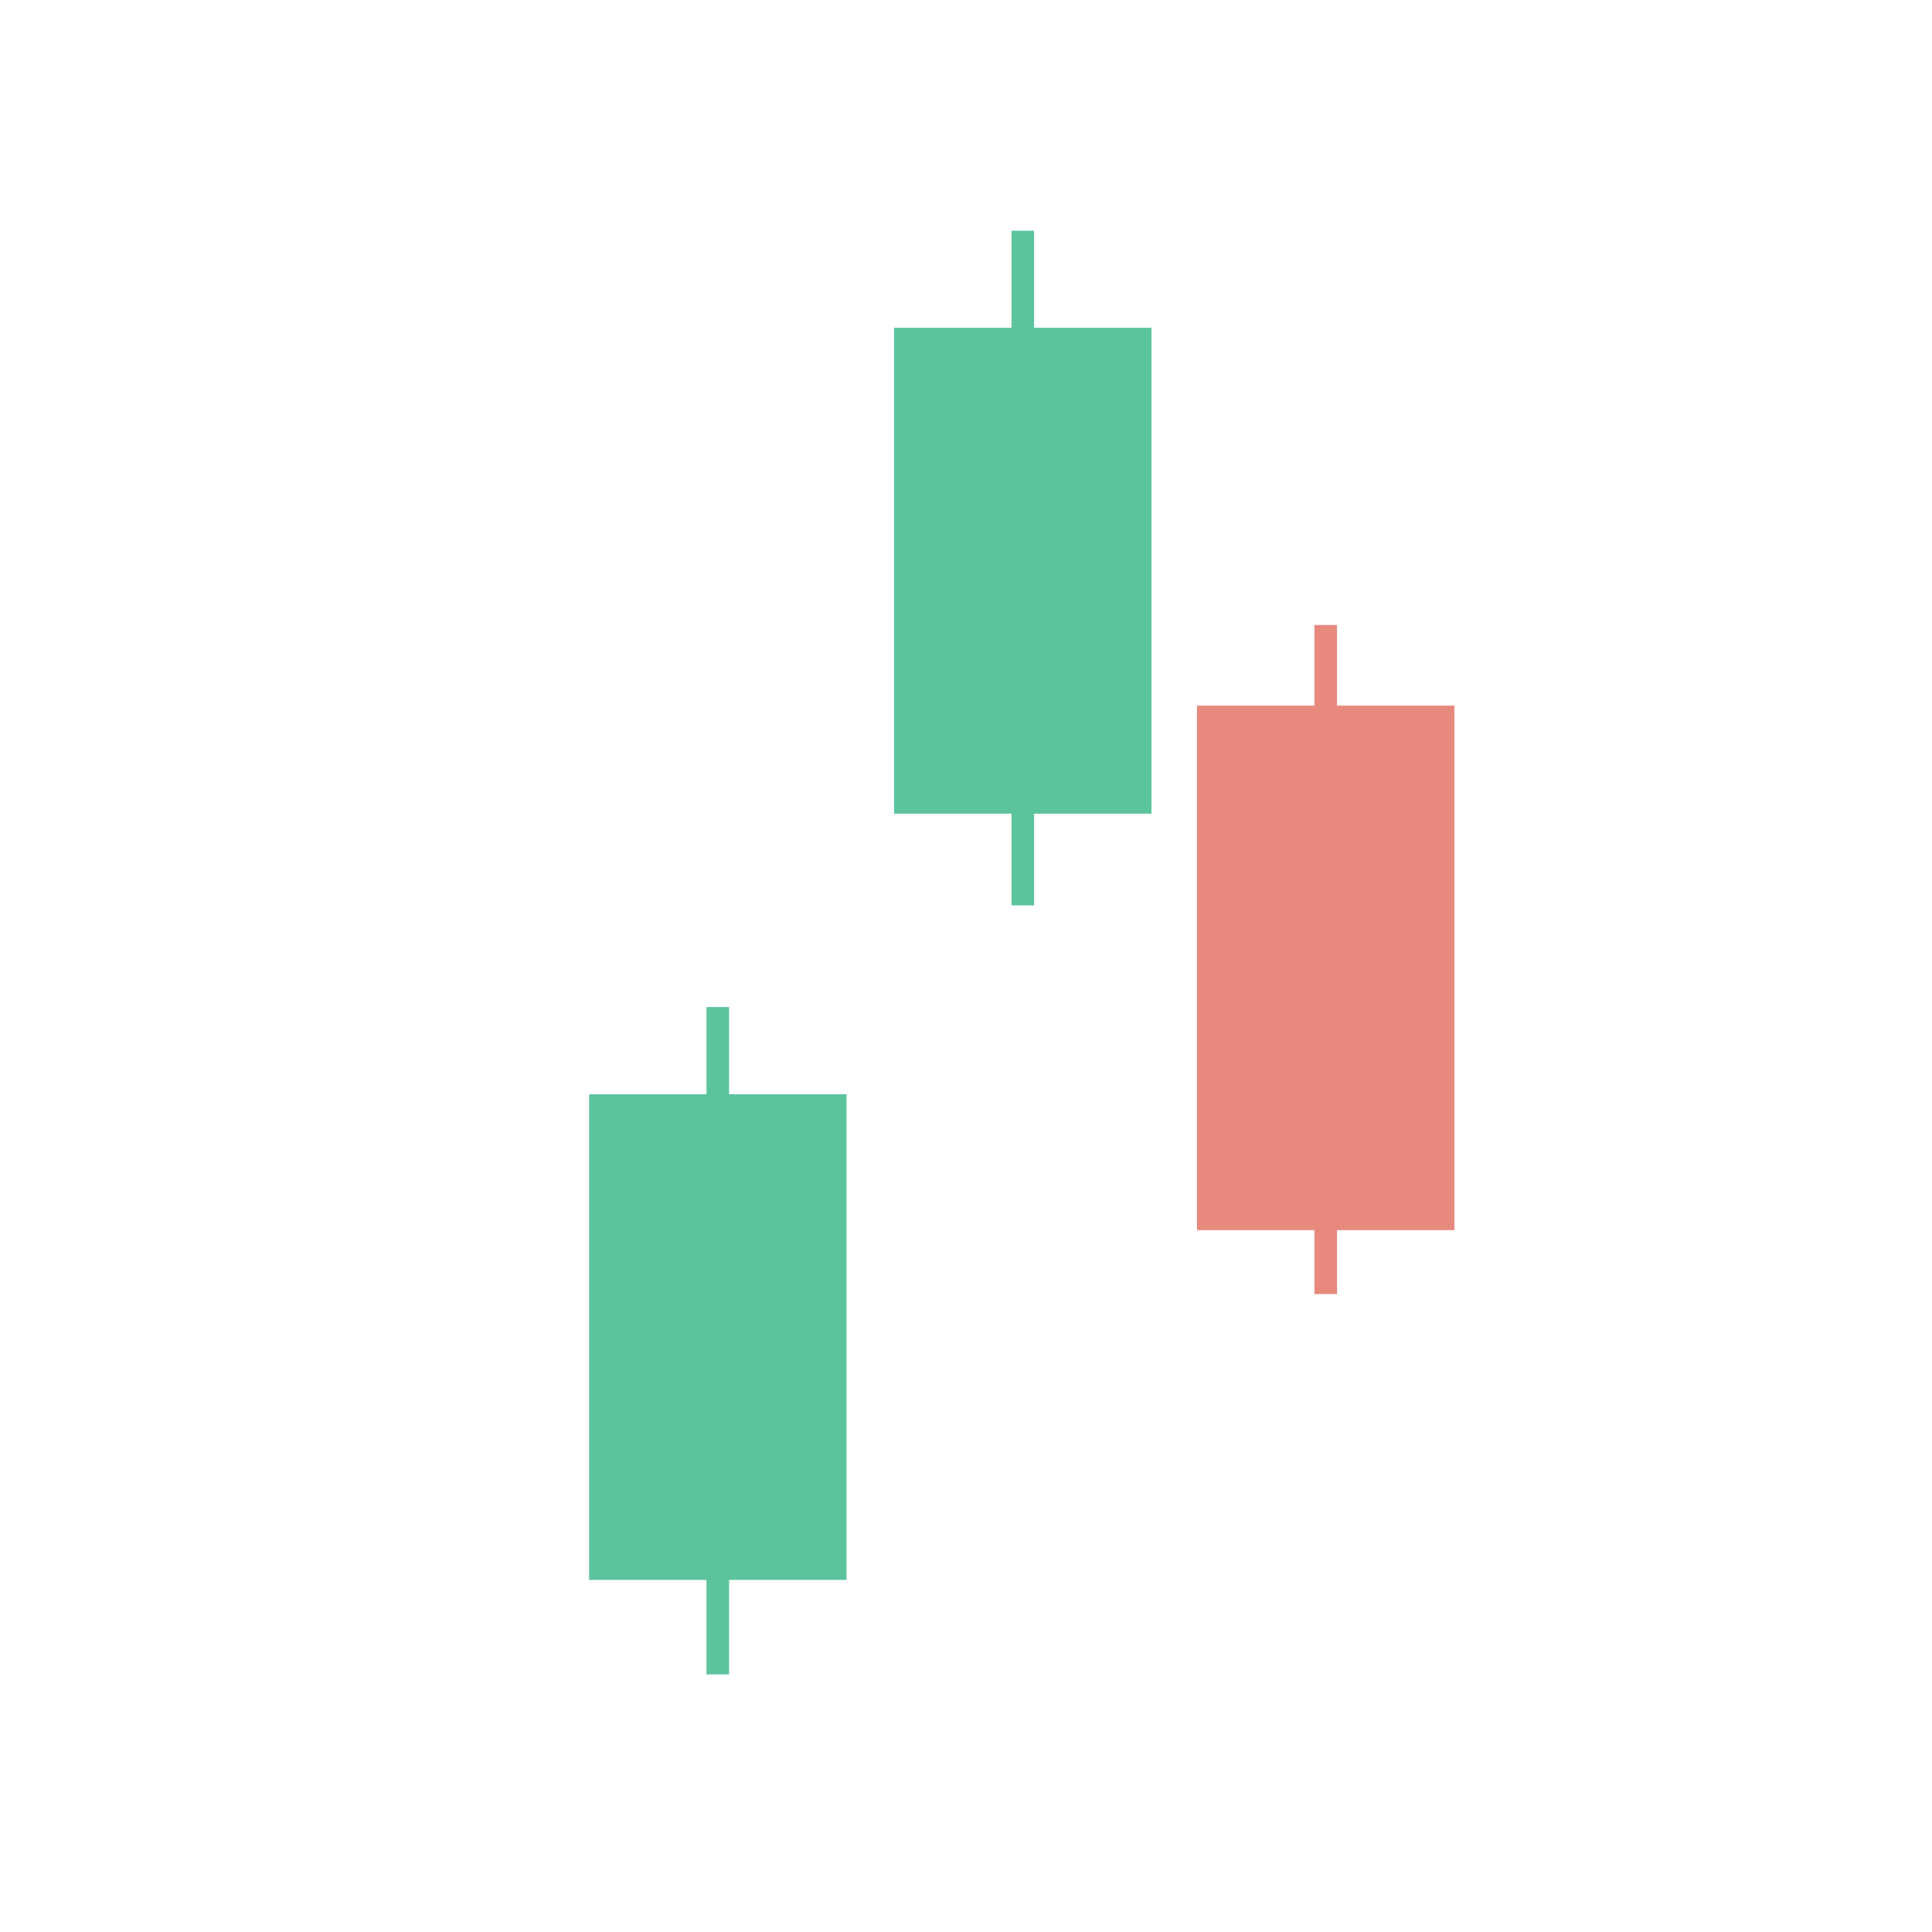
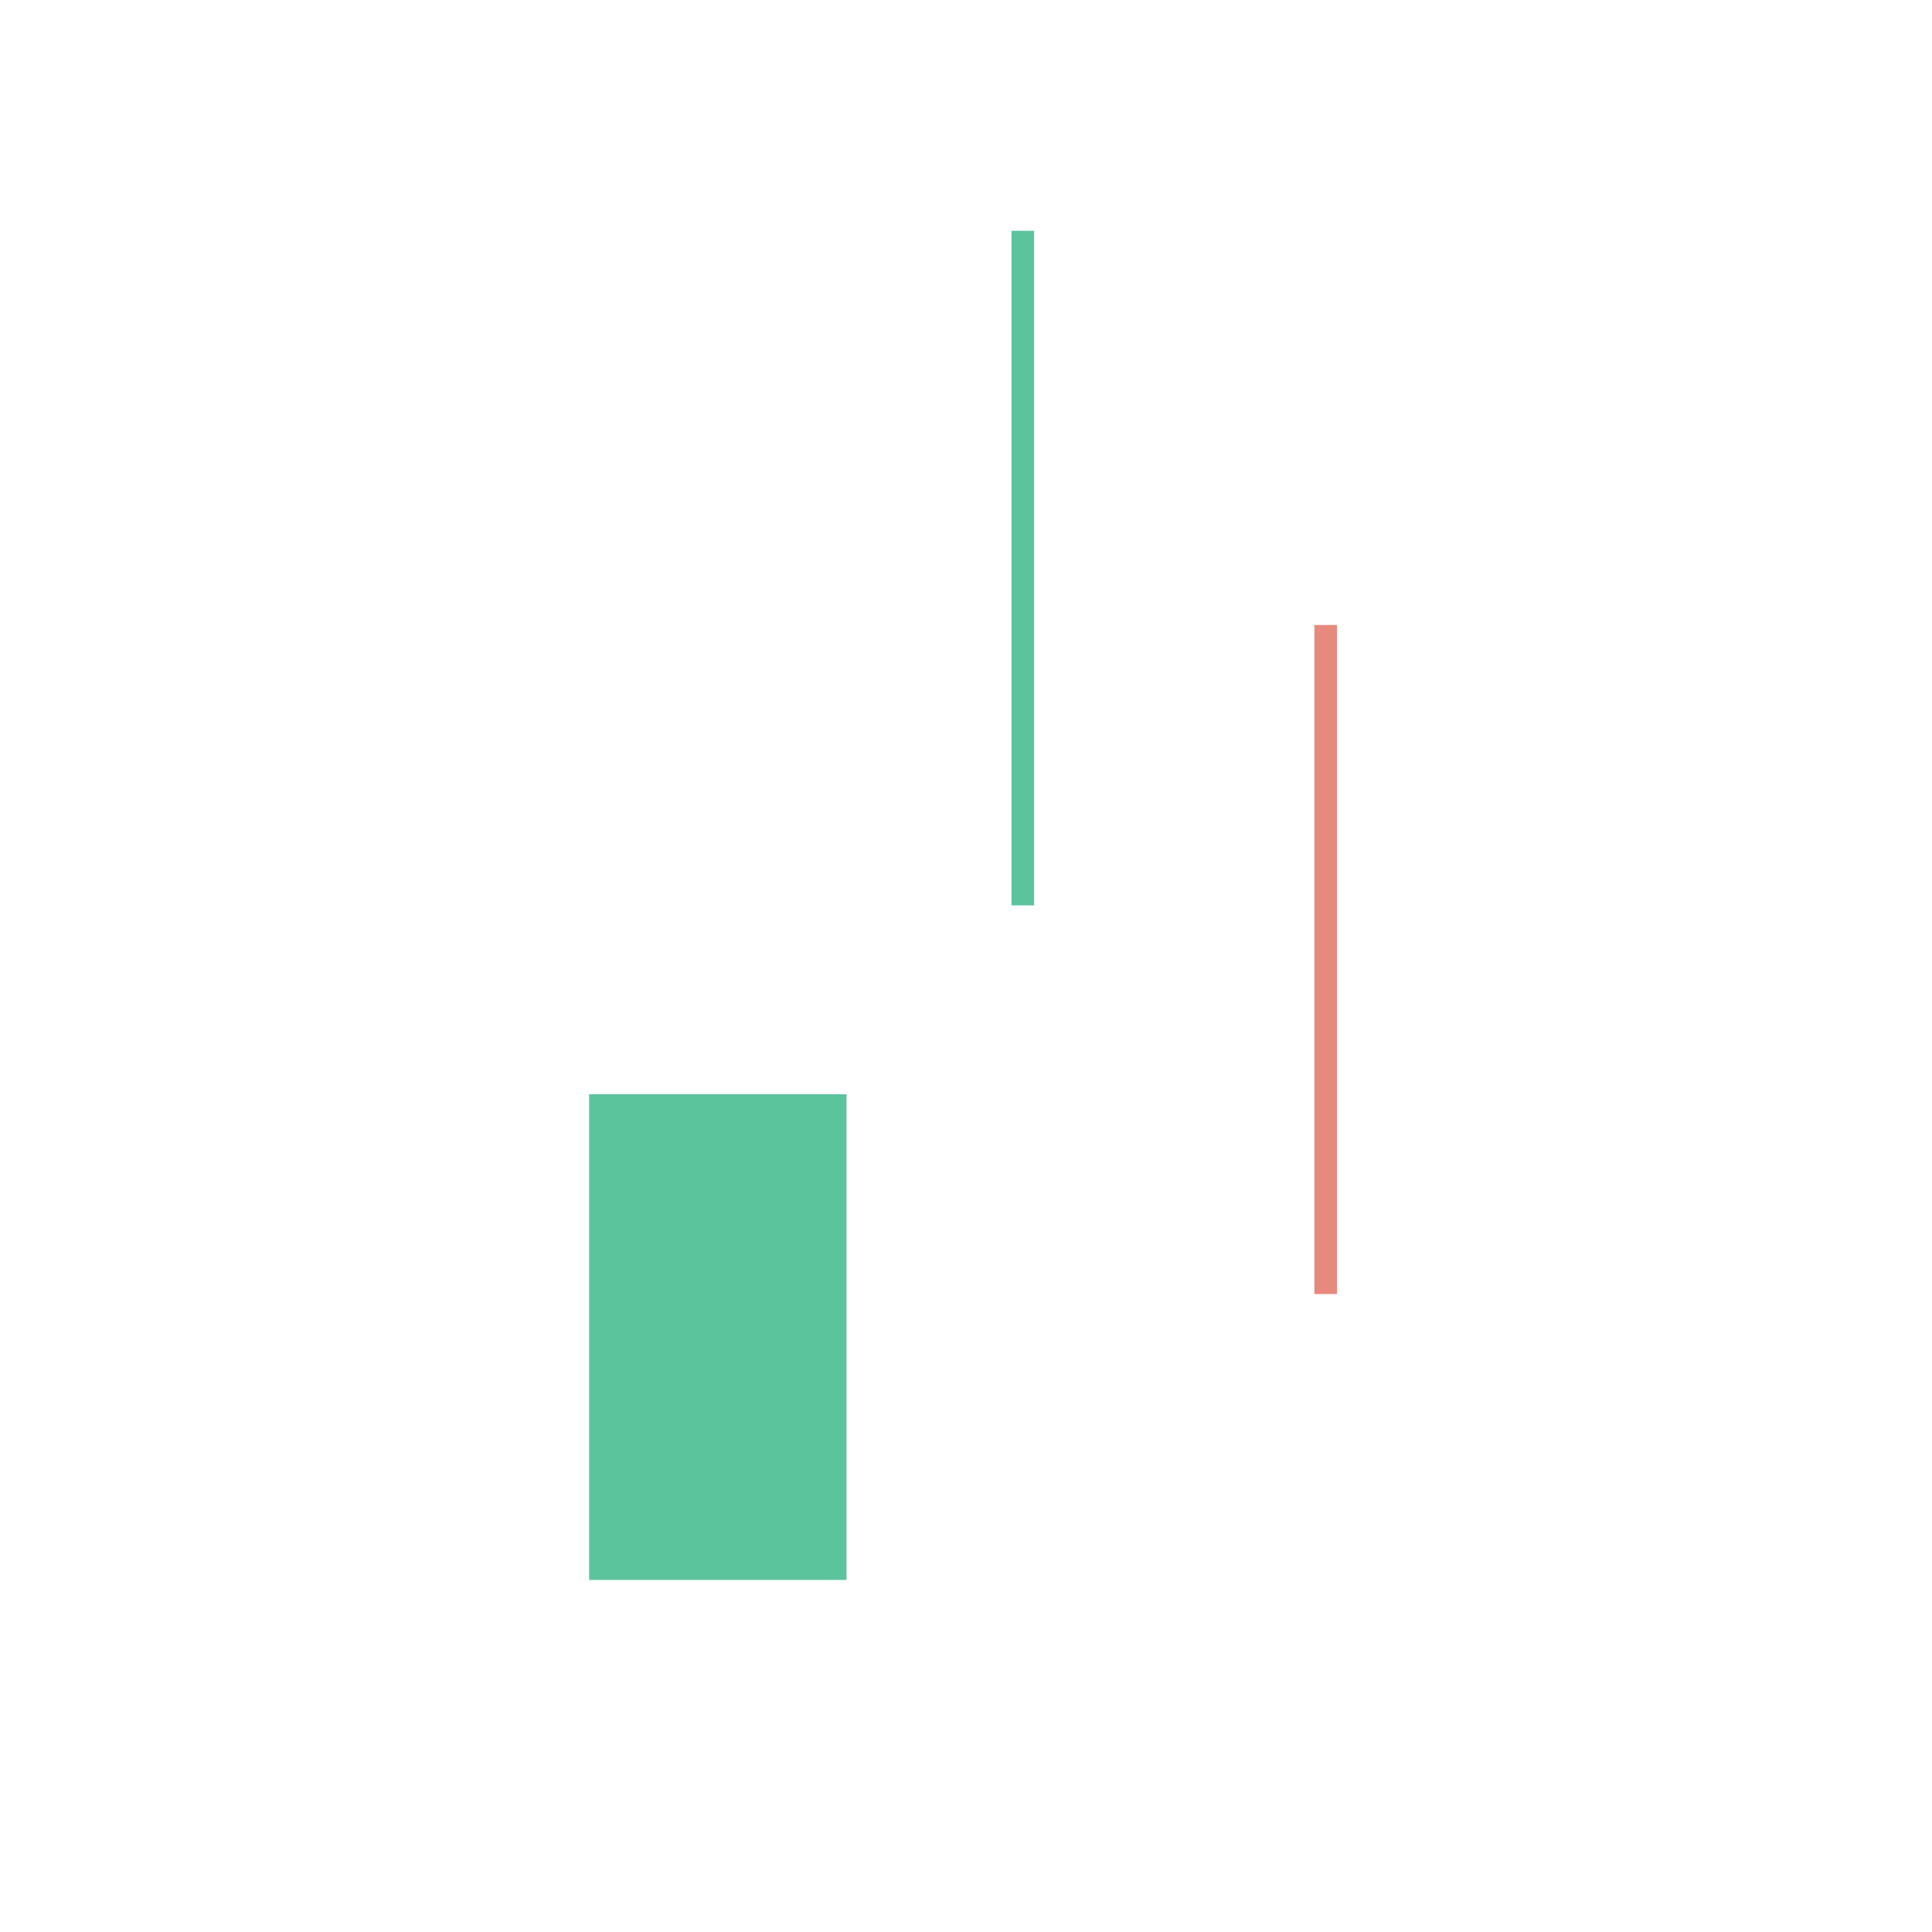
<svg xmlns="http://www.w3.org/2000/svg" id="Layer_1" data-name="Layer 1" viewBox="0 0 1080 1080">
  <defs>
    <style>.cls-1{fill:#e8897e}.cls-2{fill:#5cc49d}</style>
  </defs>
-   <path class="cls-1" d="M669.13 394.44h143.89v293.2H669.13z" />
  <path class="cls-1" d="M734.75 349.37h12.64v374.01h-12.64z" />
-   <path class="cls-2" d="M499.8 183.24h143.89v271.61H499.8z" />
  <path class="cls-2" d="M565.43 129h12.64v377.11h-12.64zM329.31 611.7H473.2v271.49H329.31z" />
-   <path class="cls-2" d="M394.93 562.95h12.64V936h-12.64z" />
</svg>